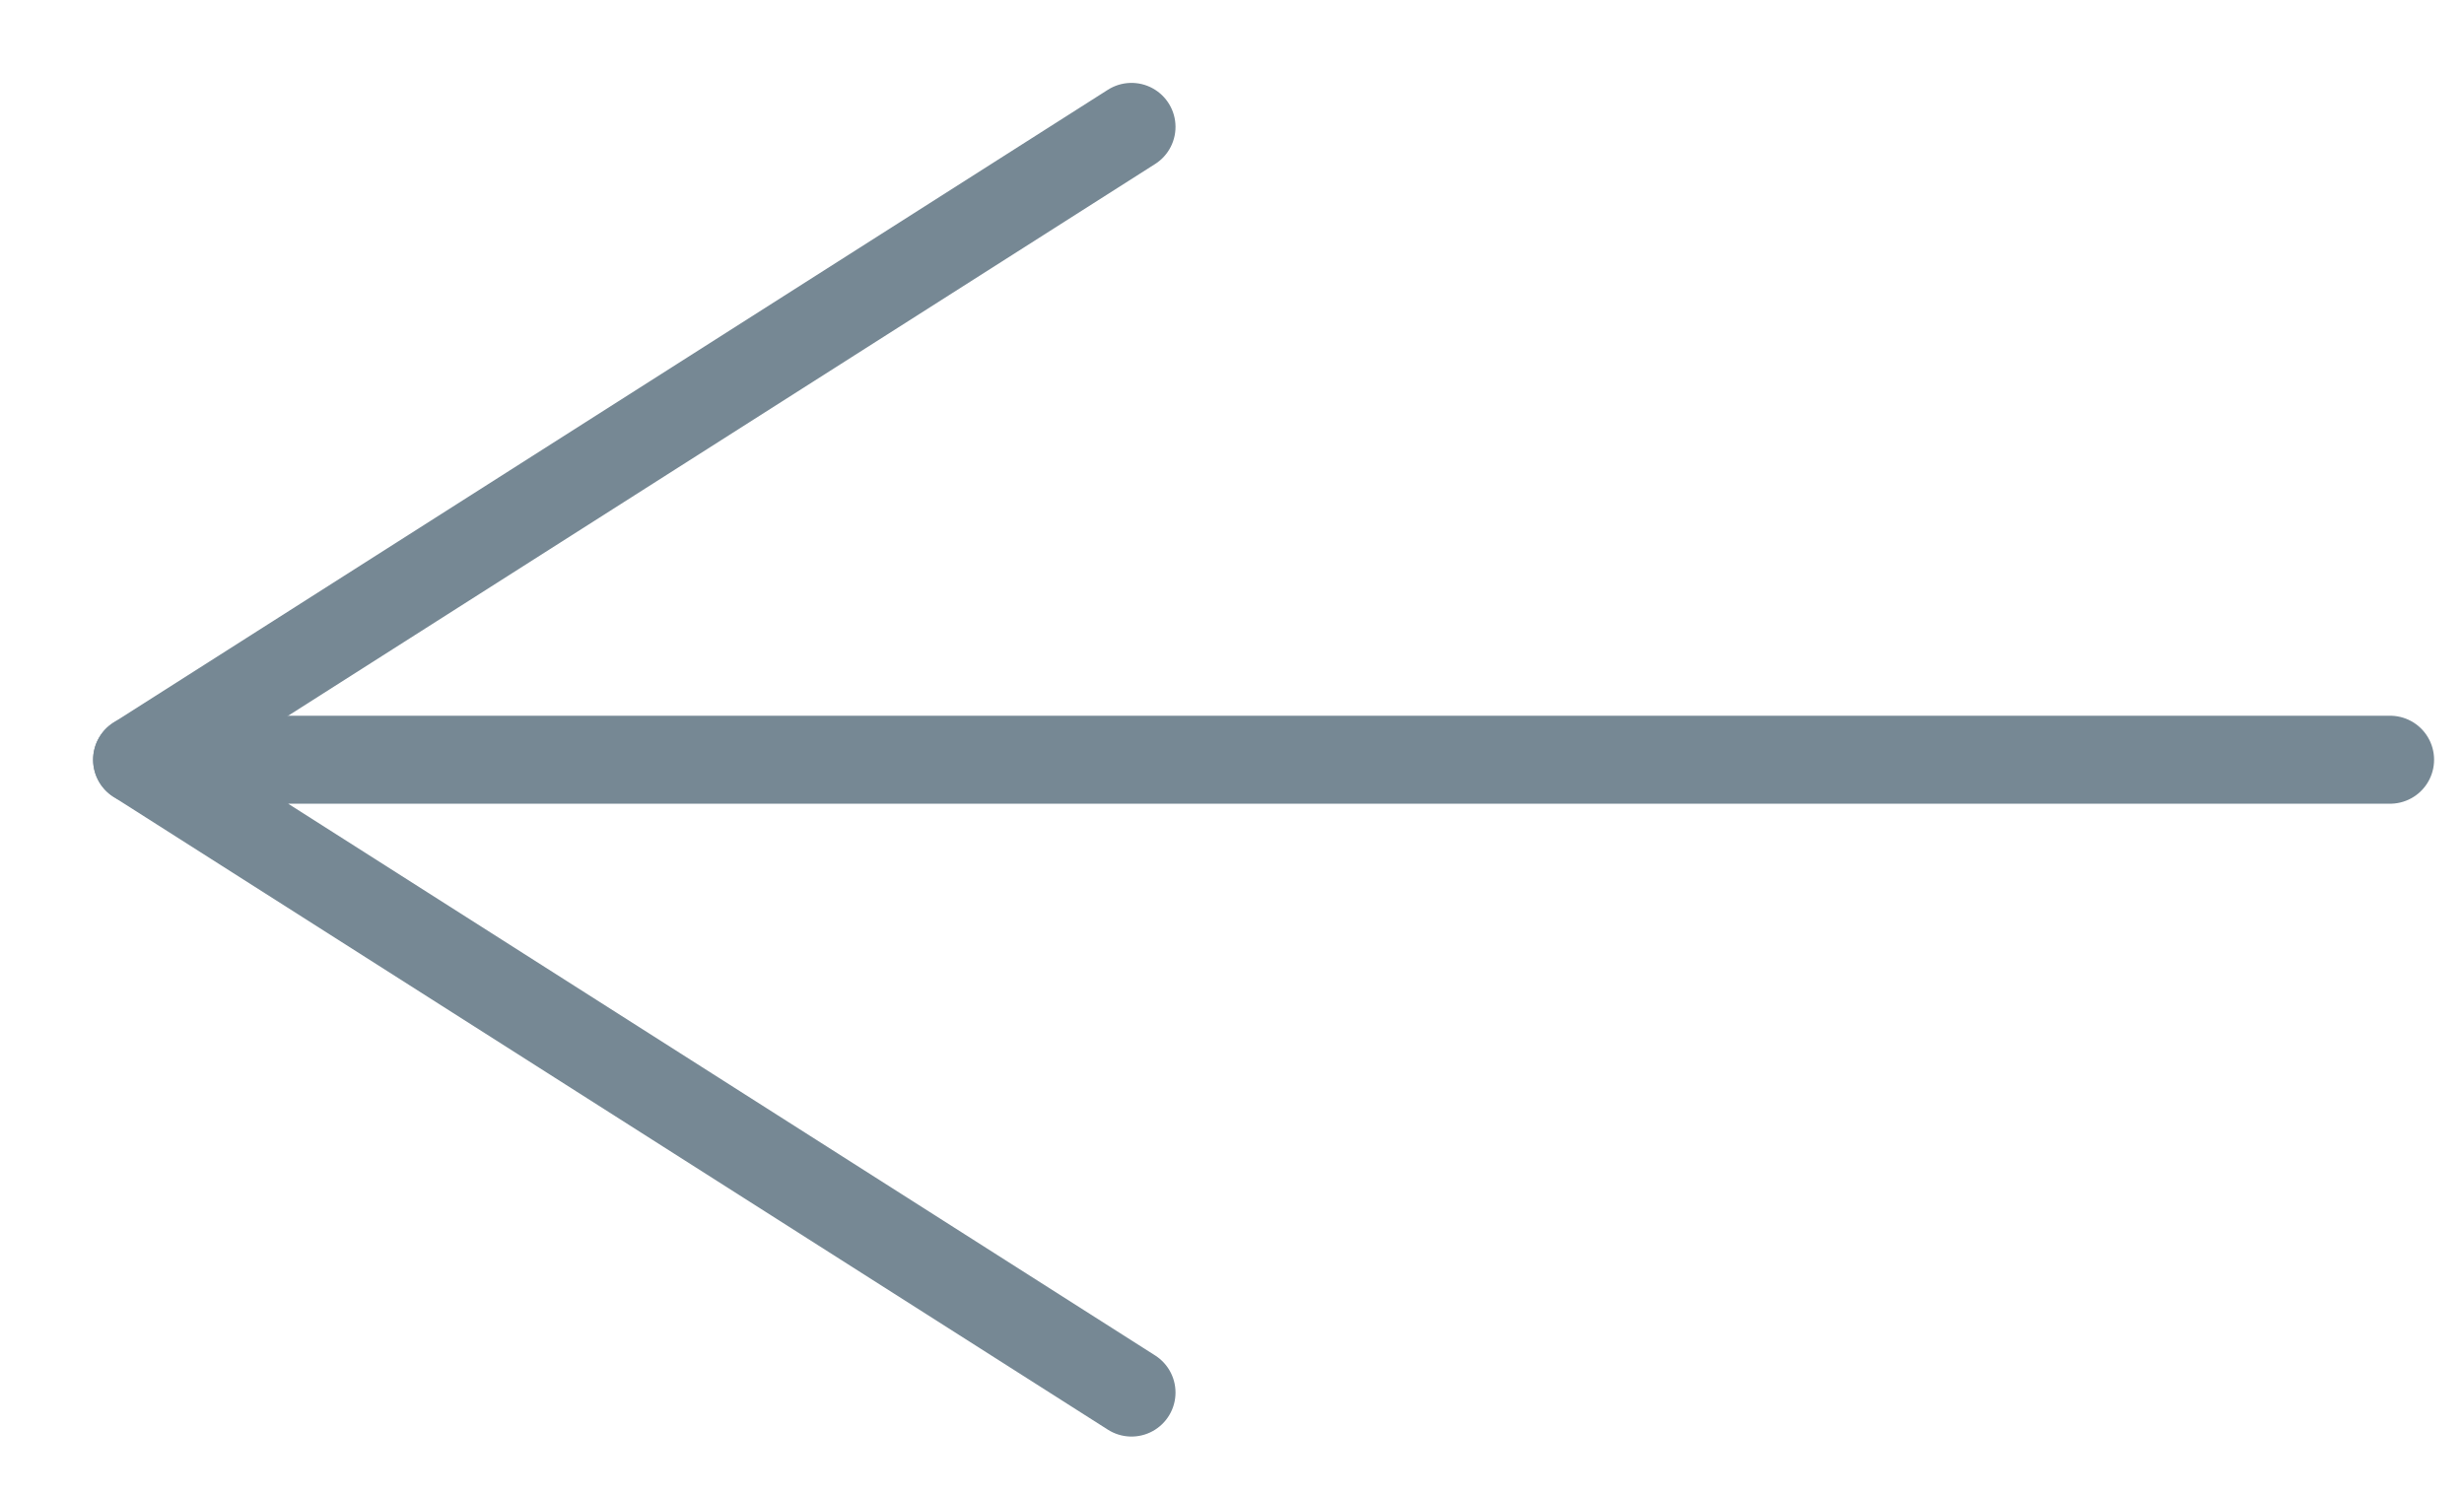
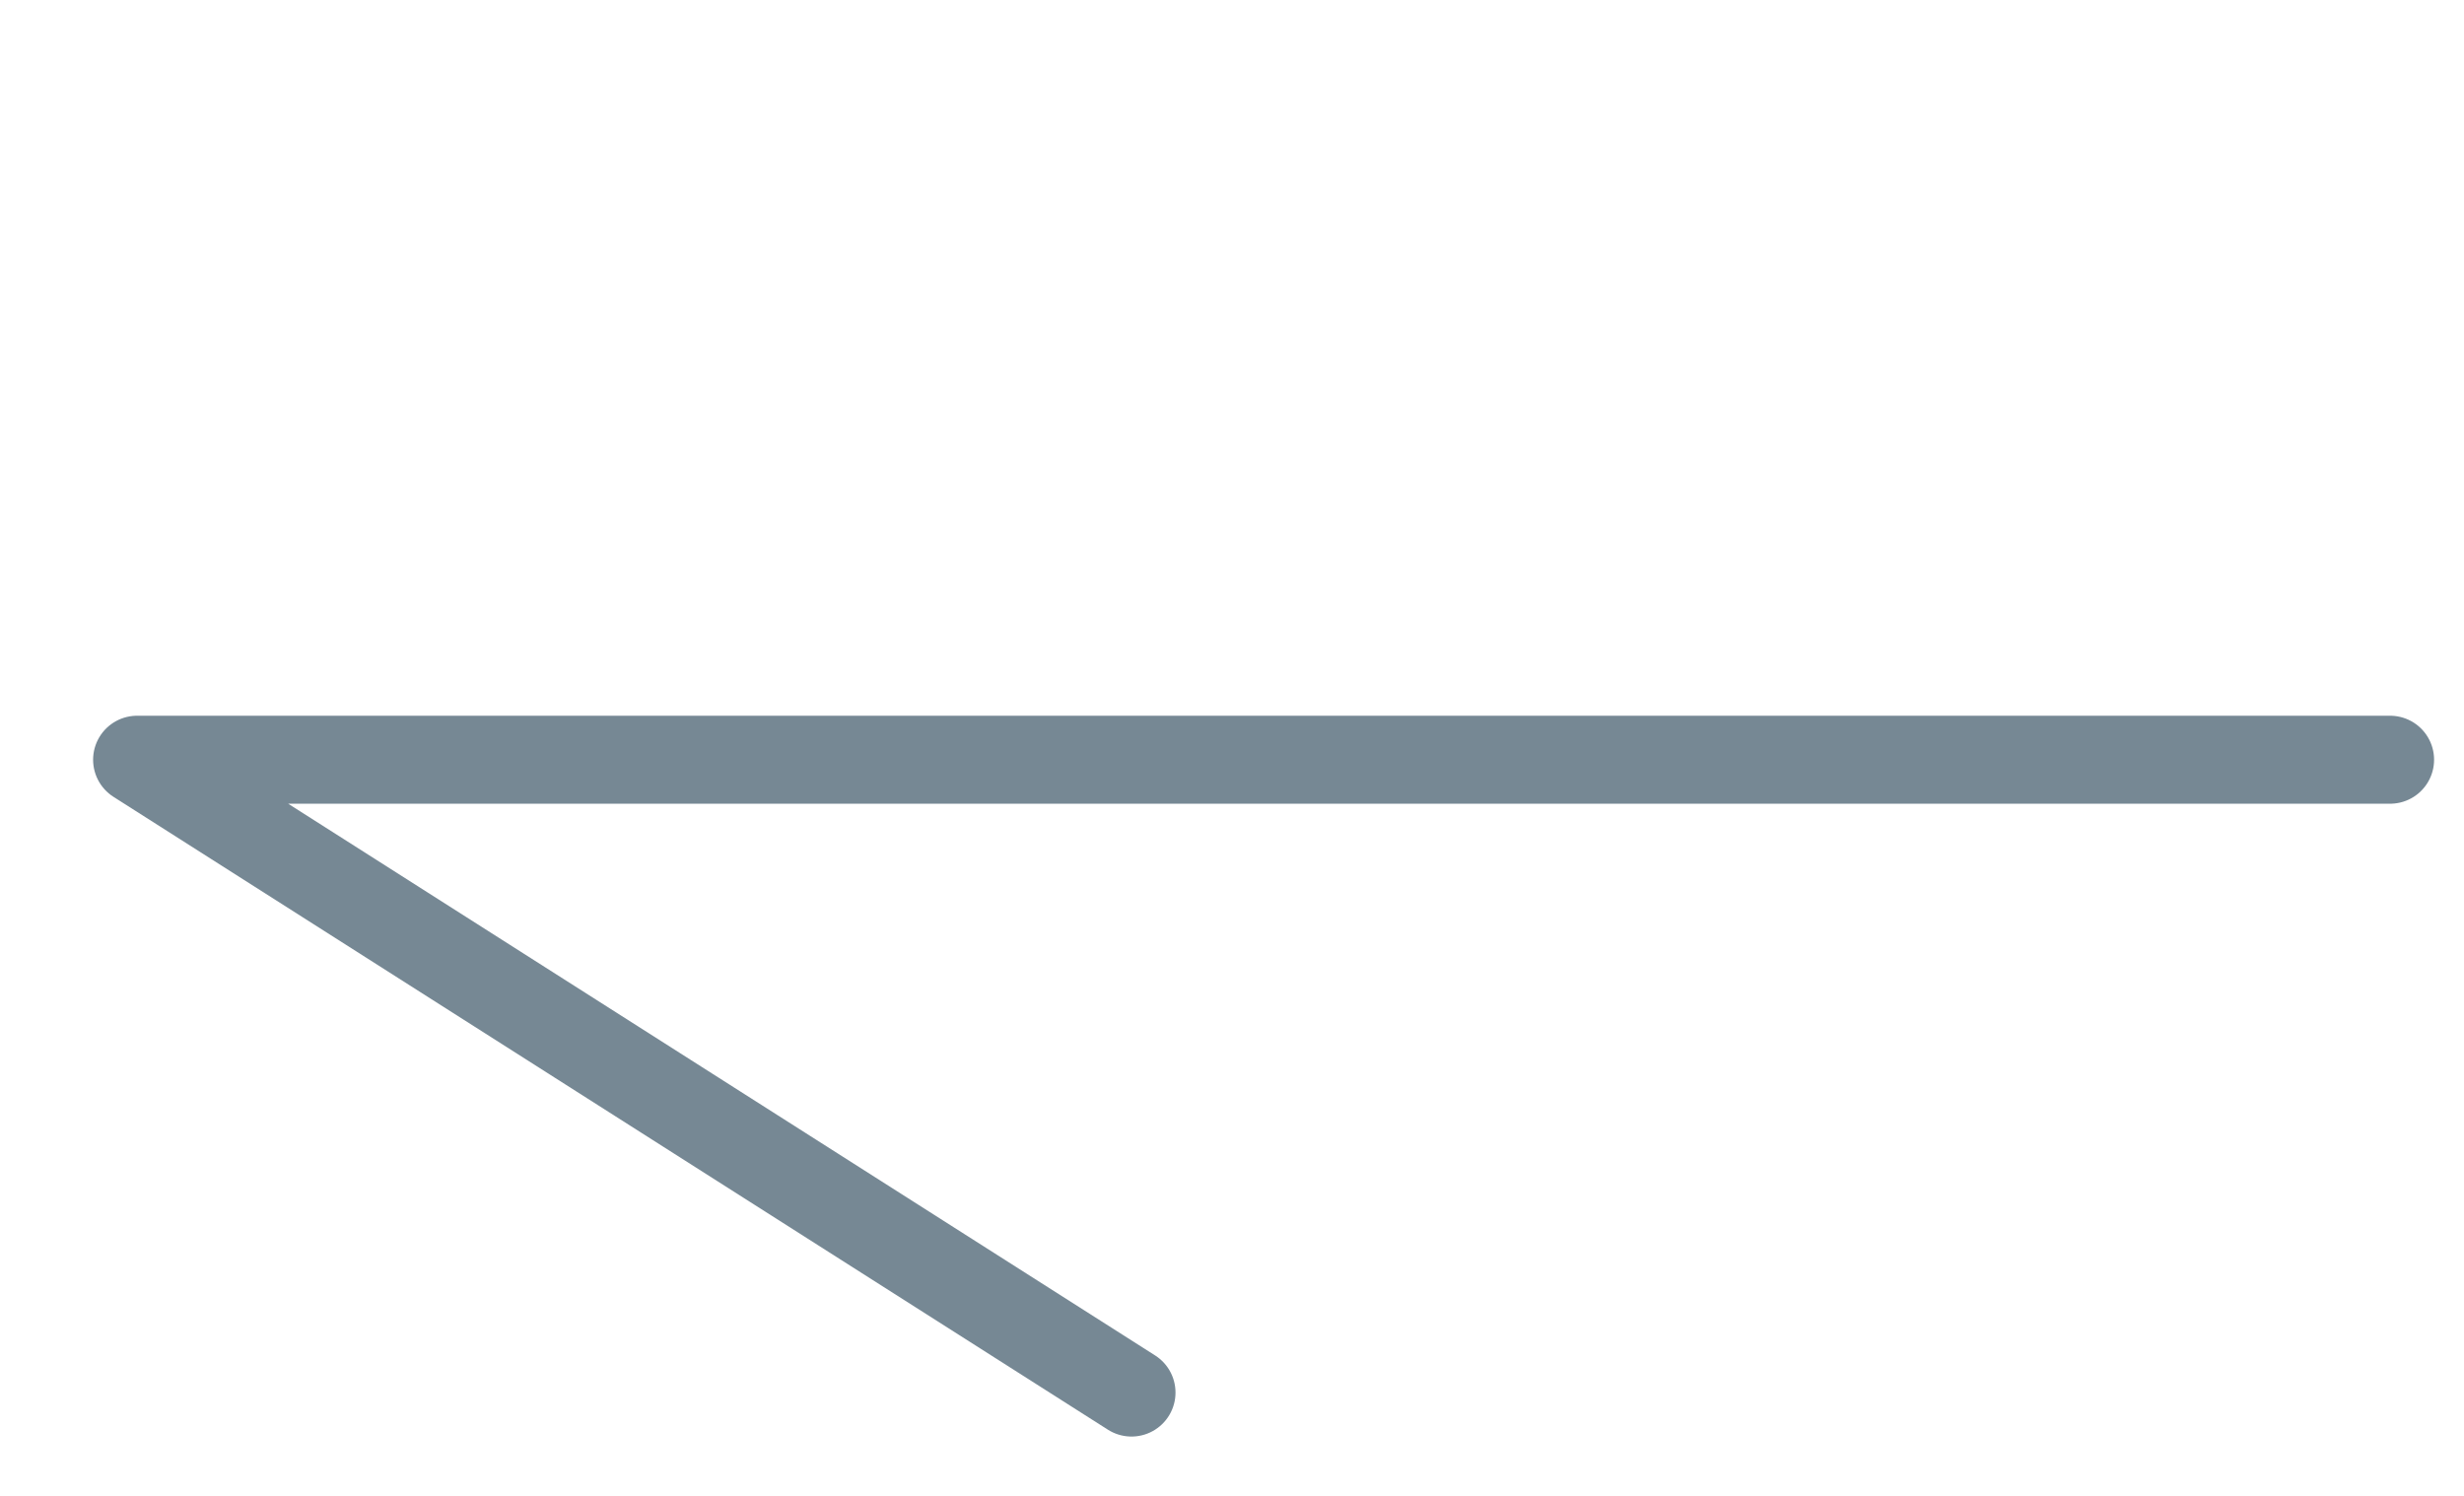
<svg xmlns="http://www.w3.org/2000/svg" width="28px" height="17px" viewBox="0 0 28 17" version="1.1">
  <title>Crofter_arrow-link</title>
  <g id="Icons-&amp;-Assets" stroke="none" stroke-width="1" fill="none" fill-rule="evenodd" stroke-linecap="round" stroke-linejoin="round">
    <g id="Icons" transform="translate(-122, -582)" stroke="#768894">
      <g id="sprites" transform="translate(123, 583)">
        <g id="Group" transform="translate(13.359, 7.634) scale(-1, 1) translate(-13.359, -7.634) translate(-0, 0)">
-           <line x1="26.16" y1="7.634" x2="14.86" y2="0.442" id="Path" />
          <polyline id="Path" points="14.86 14.826 26.16 7.634 0.558 7.634" />
        </g>
      </g>
    </g>
  </g>
</svg>